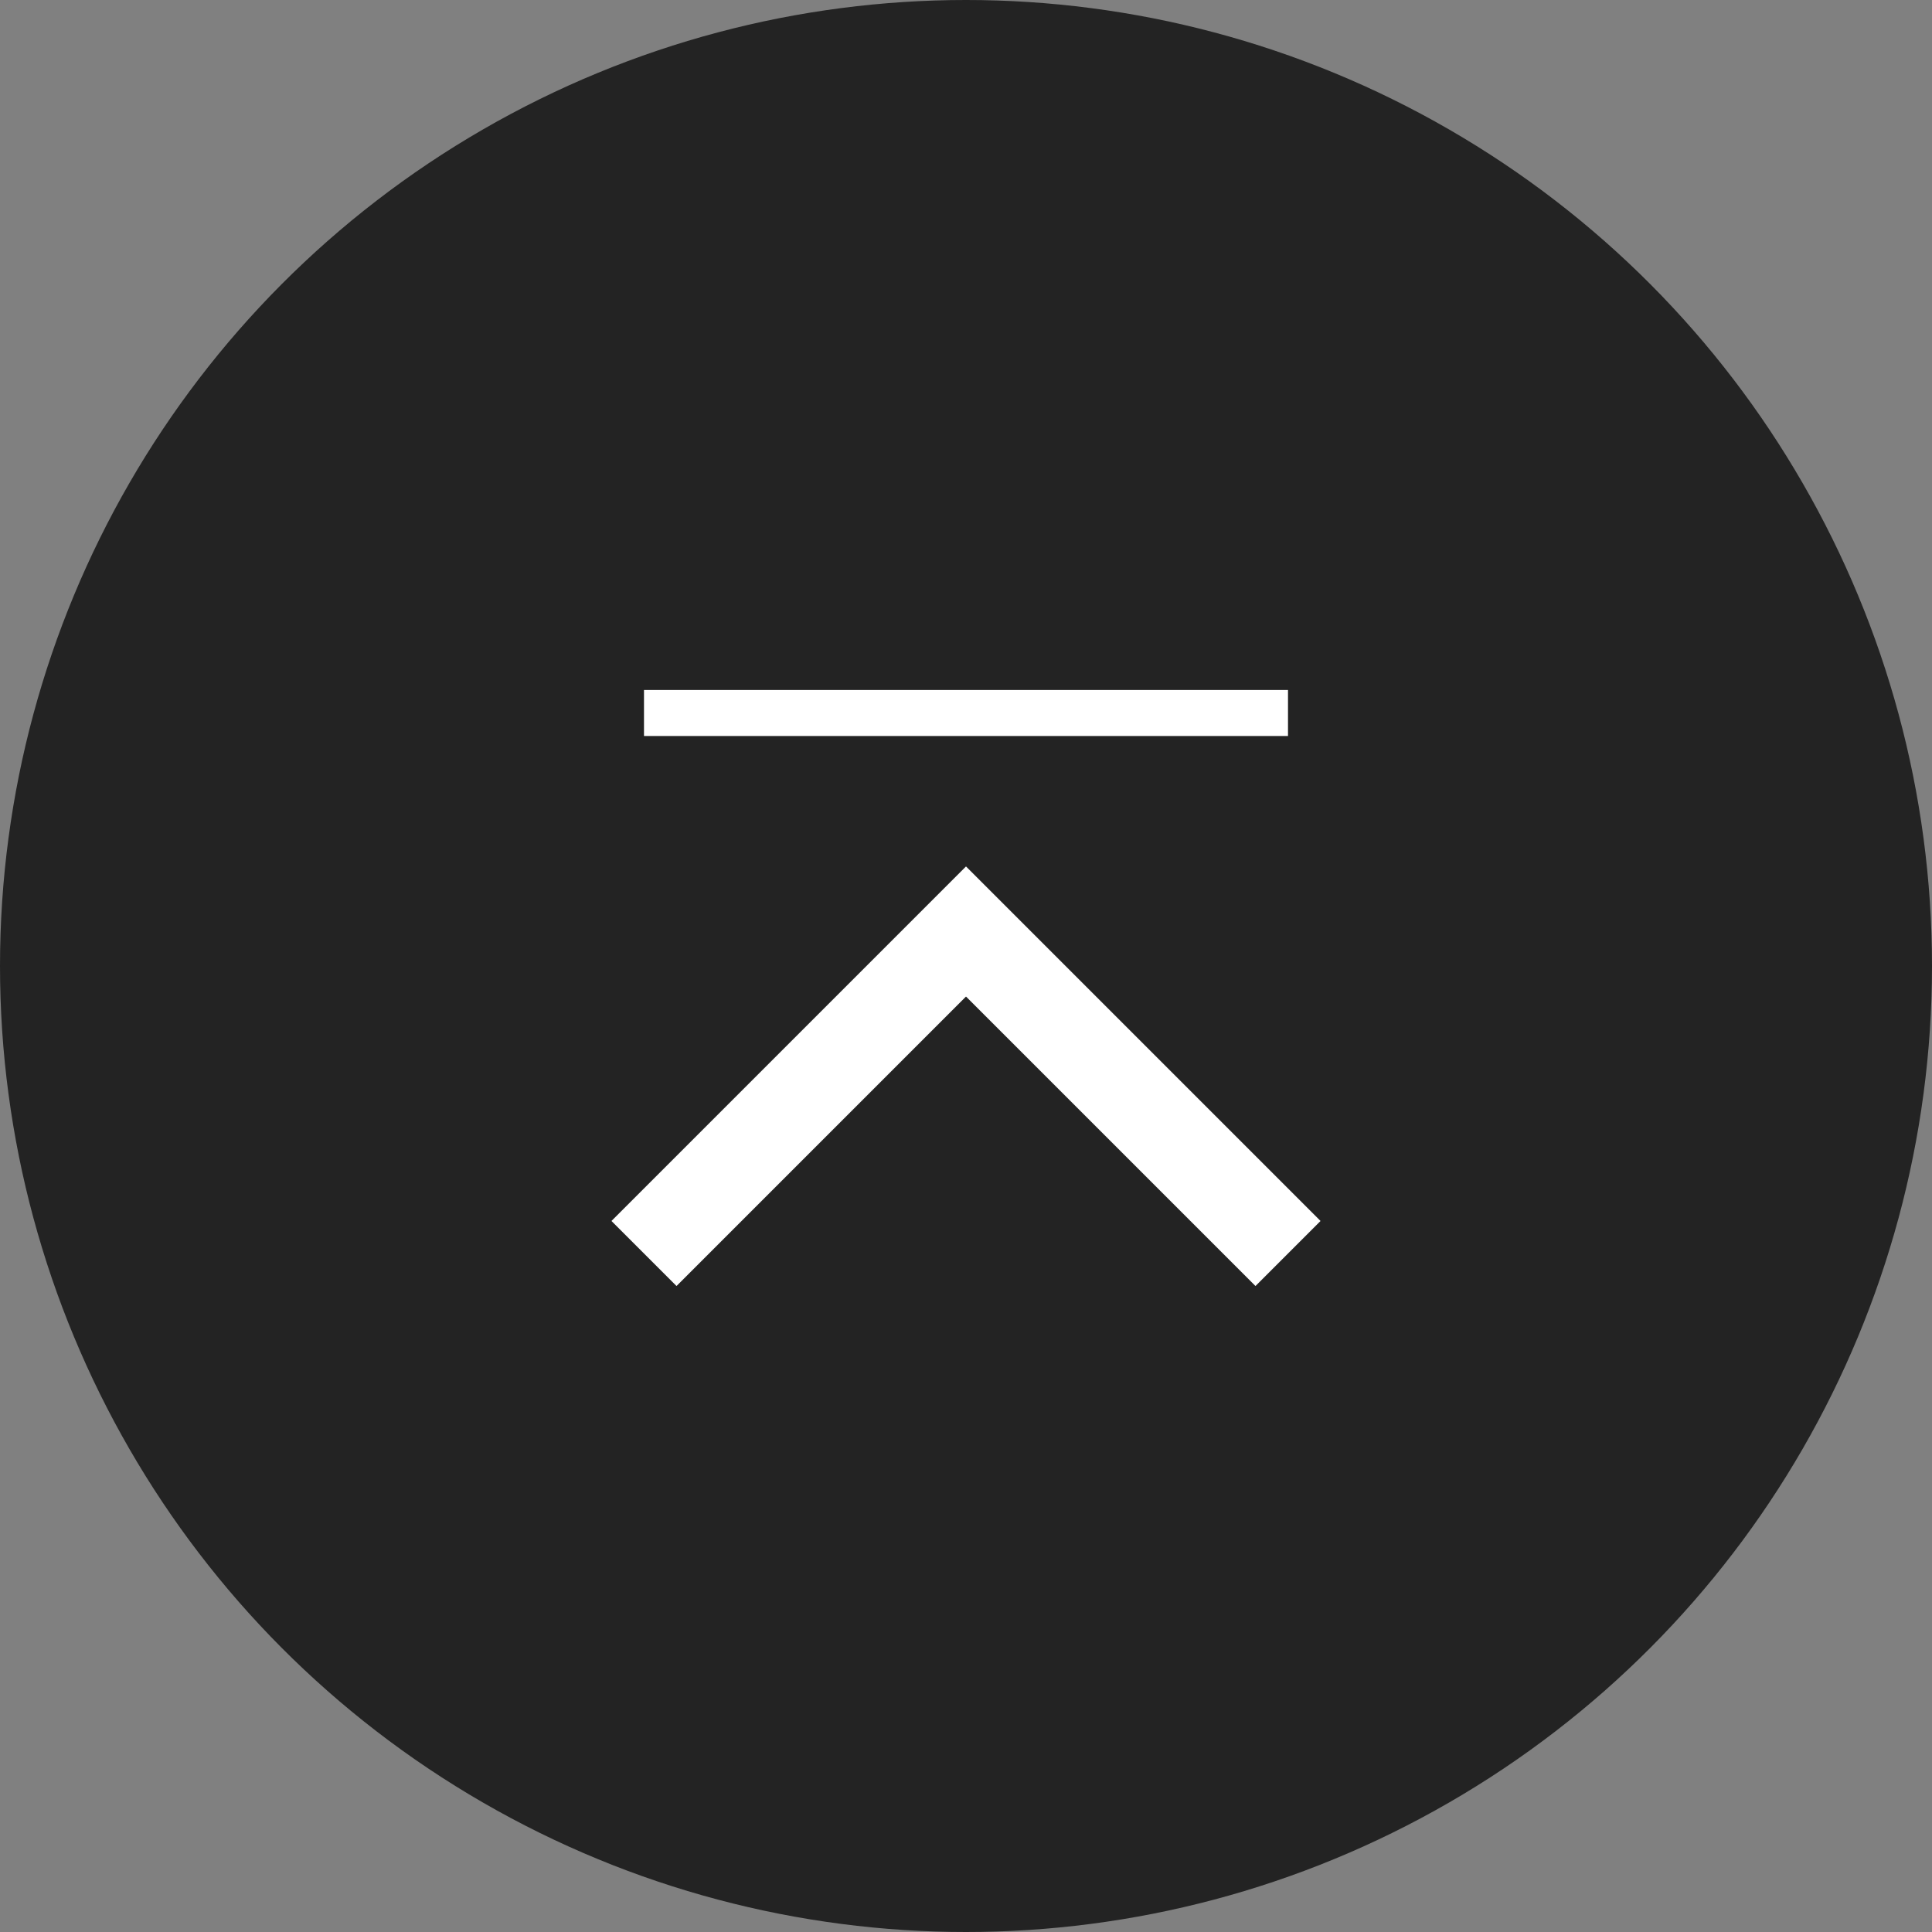
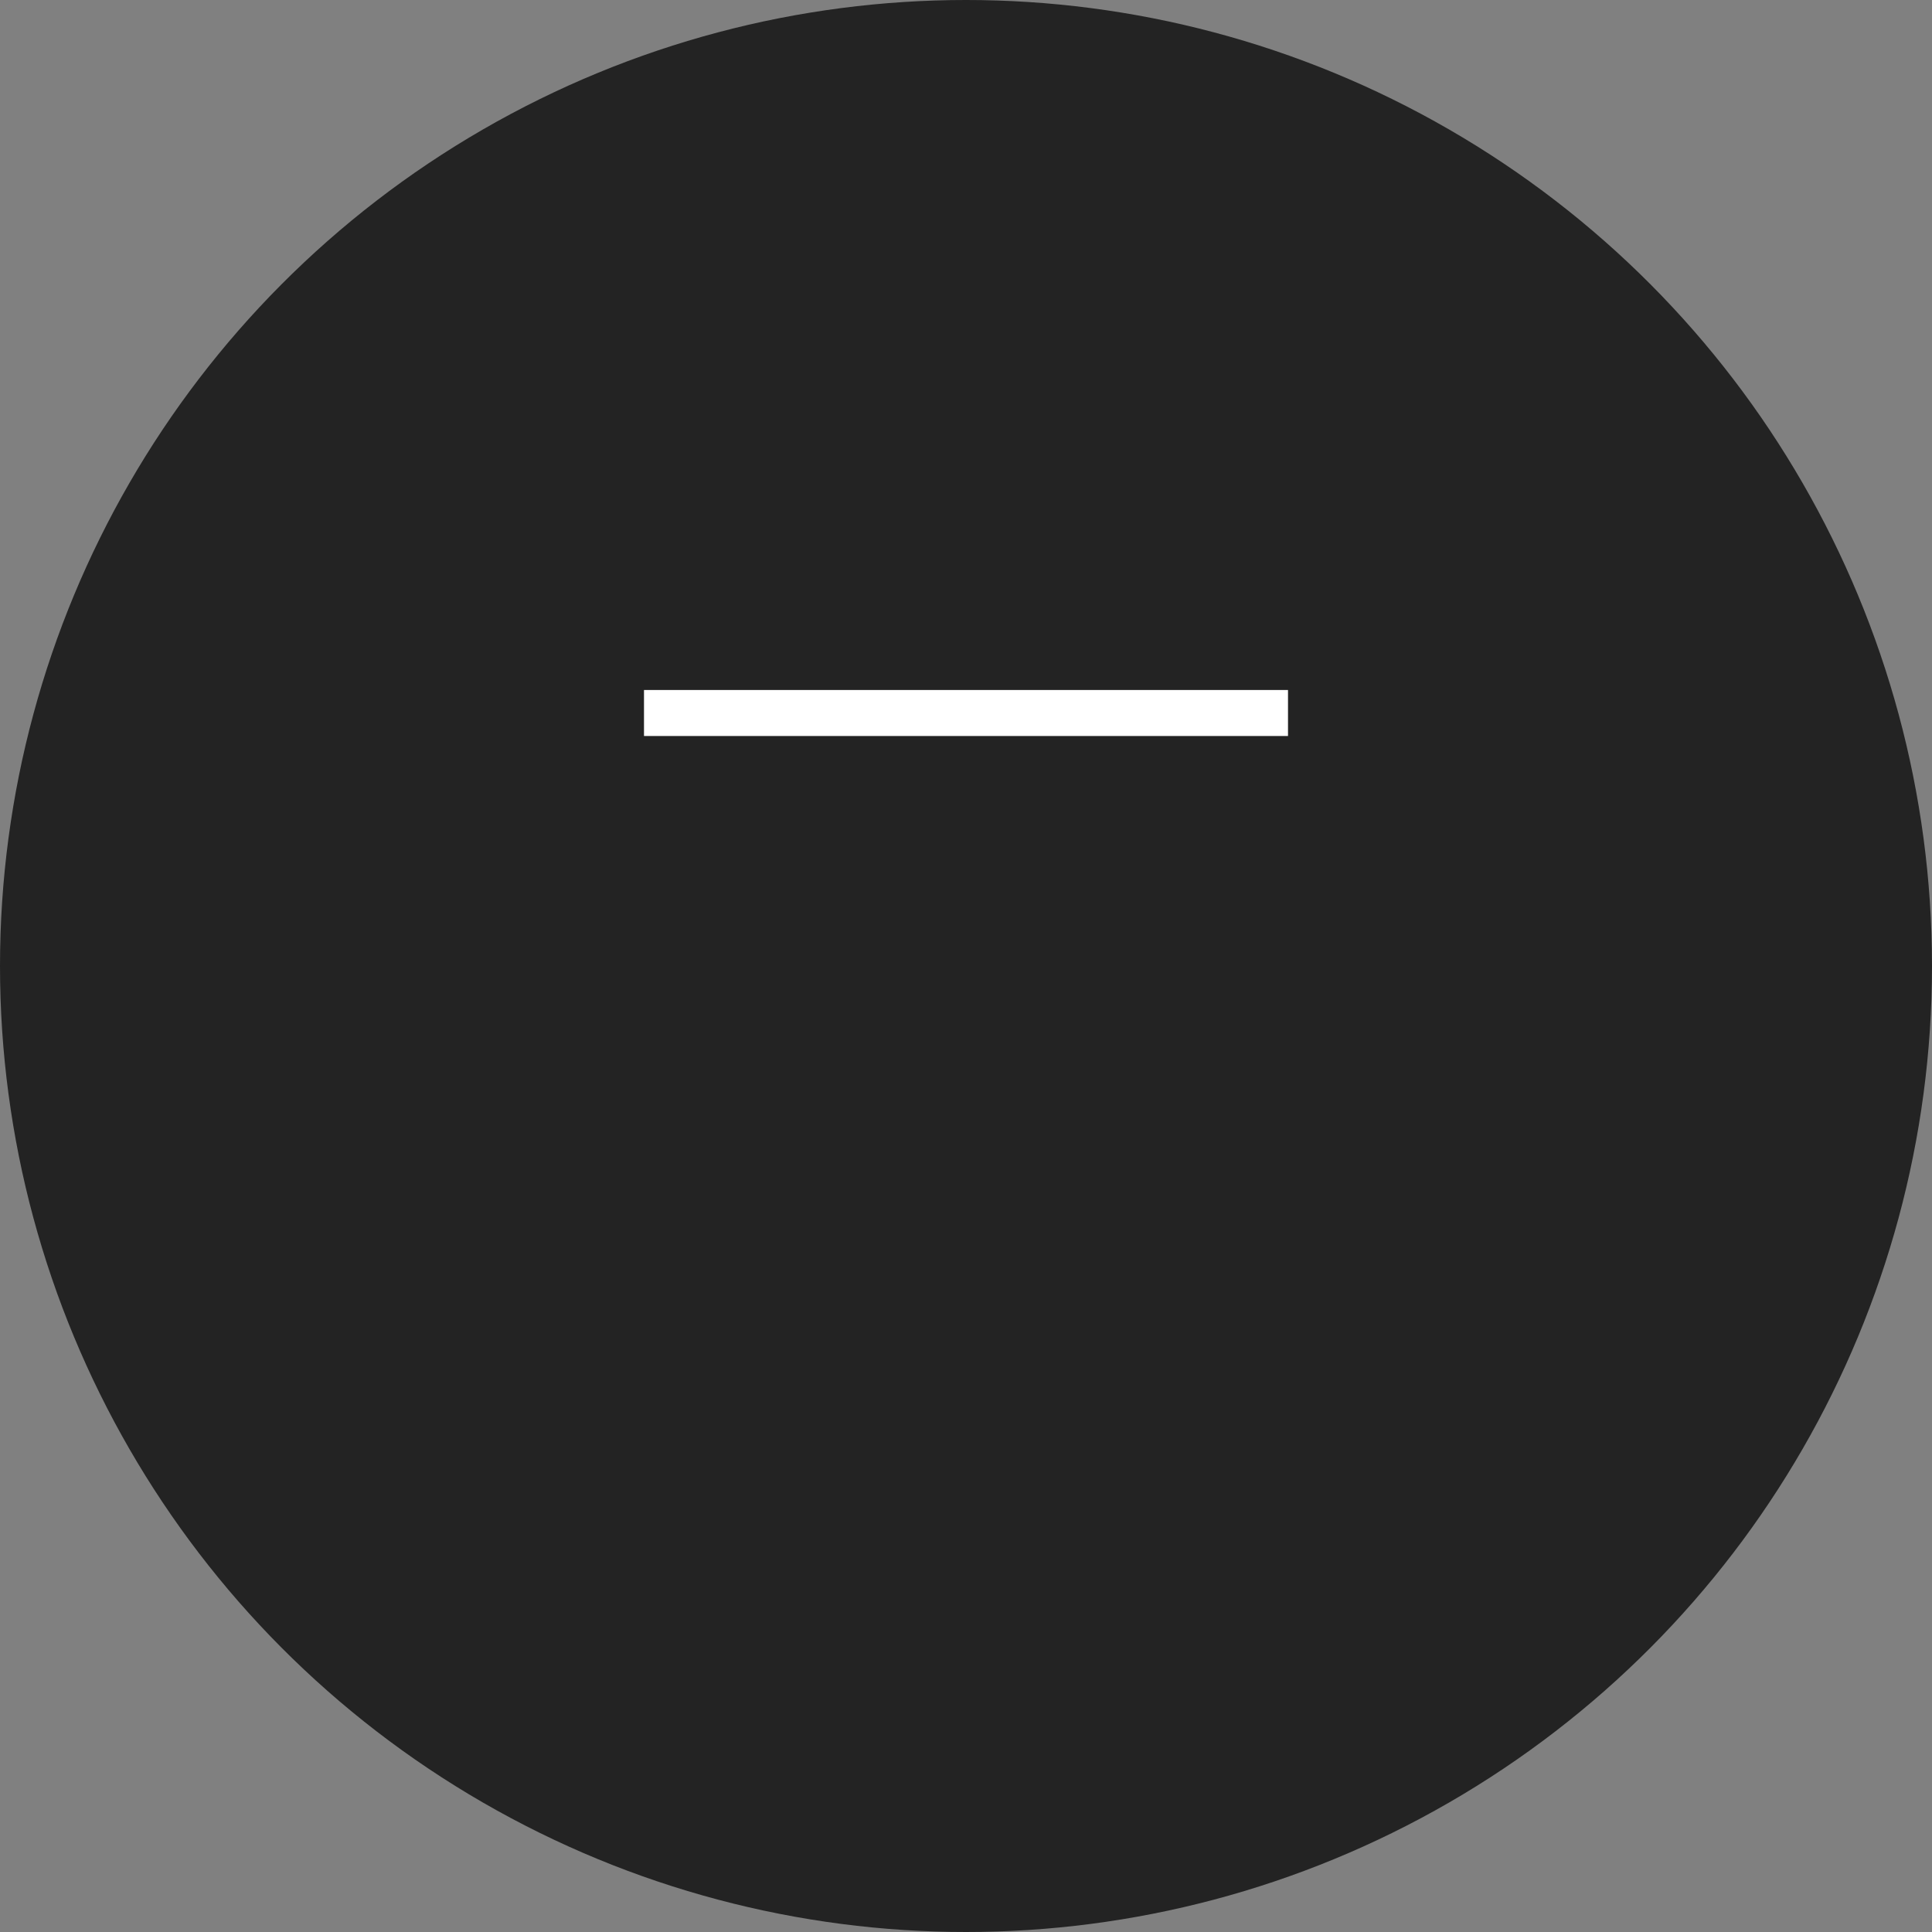
<svg xmlns="http://www.w3.org/2000/svg" viewBox="0 0 42 42">
  <rect x="0" y="0" width="42" height="42" fill="#808080" stroke="none" />
  <defs>
    <style>.ada93275-97a5-46a5-b9fd-53cc8b291078{fill:#232323;}.abb044a6-b8d0-41e5-9aa0-47e223b2d26d{fill:none;stroke:#fff;stroke-miterlimit:10;stroke-width:2px;}.b9ff4fb7-a6b8-4648-88ba-71ed0232ca33{fill:#fff;}</style>
  </defs>
  <g id="ae28d57a-9274-4658-97f2-5840dfff3fe4" data-name="レイヤー 1">
    <circle class="ada93275-97a5-46a5-b9fd-53cc8b291078" cx="21" cy="21" r="21" />
-     <polyline class="abb044a6-b8d0-41e5-9aa0-47e223b2d26d" points="28 27.25 21 20.25 14 27.25" />
    <rect class="b9ff4fb7-a6b8-4648-88ba-71ed0232ca33" x="14" y="15" width="14" height="1" />
  </g>
</svg>